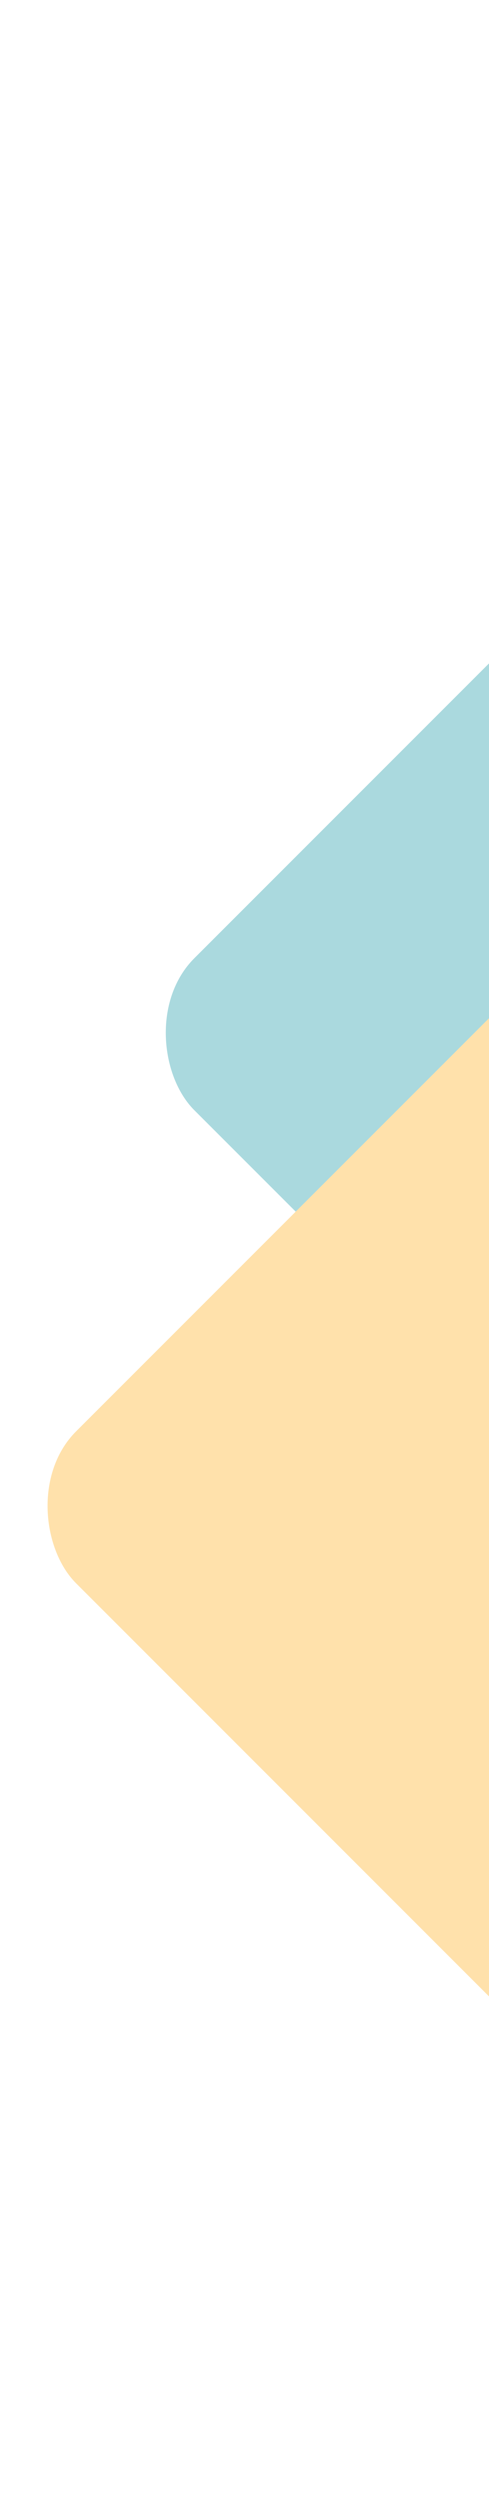
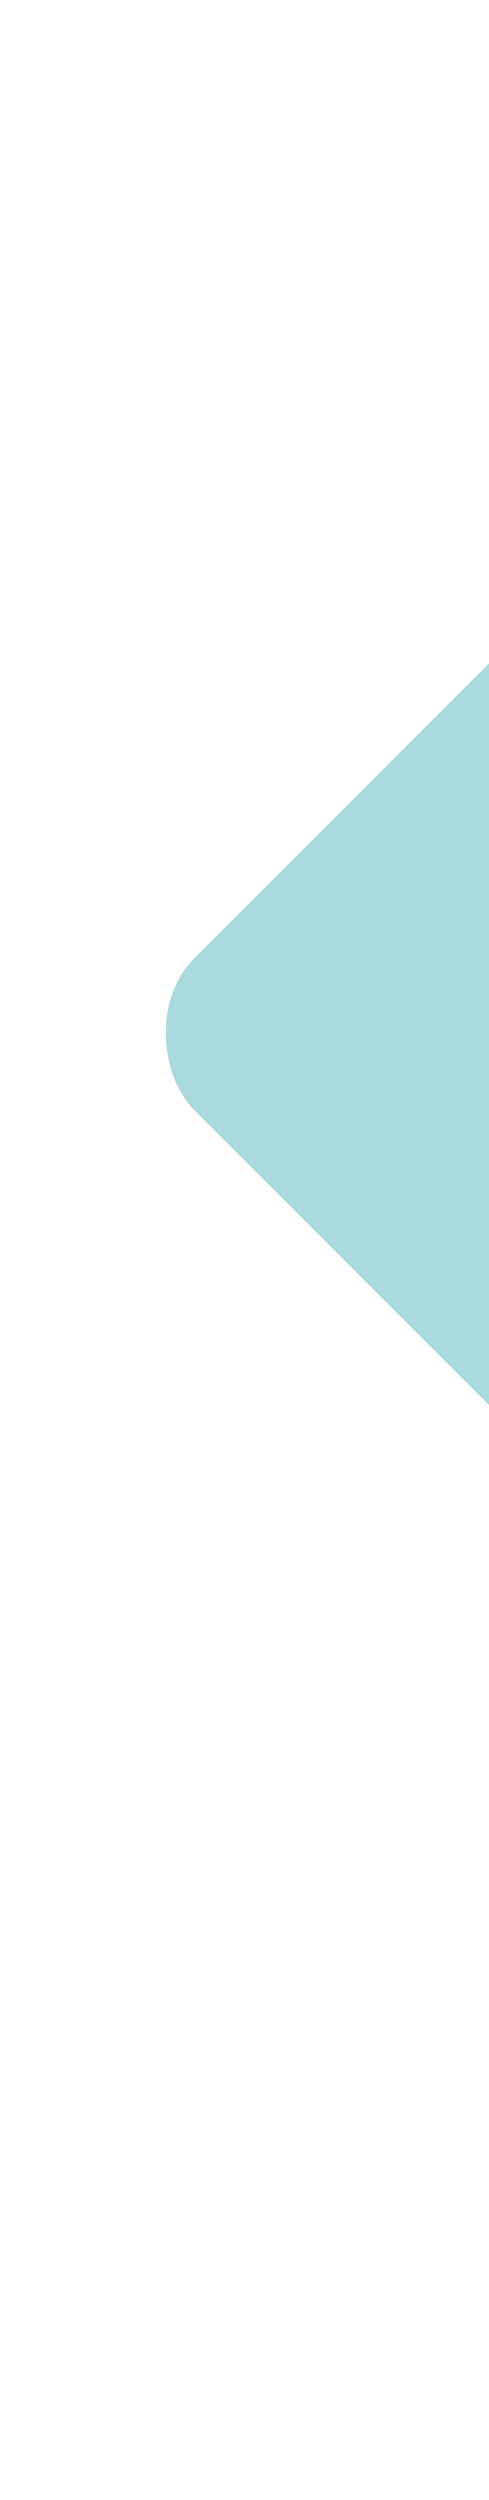
<svg xmlns="http://www.w3.org/2000/svg" width="91" height="465" viewBox="0 0 91 465" fill="none">
  <rect width="272.092" height="214.046" rx="20" transform="matrix(-0.707 0.707 0.707 0.707 214.398 0)" fill="#AAD9DE" />
-   <rect width="272.092" height="260.956" rx="20" transform="matrix(-0.707 0.707 0.707 0.707 192.398 88)" fill="#FFE1AB" />
</svg>